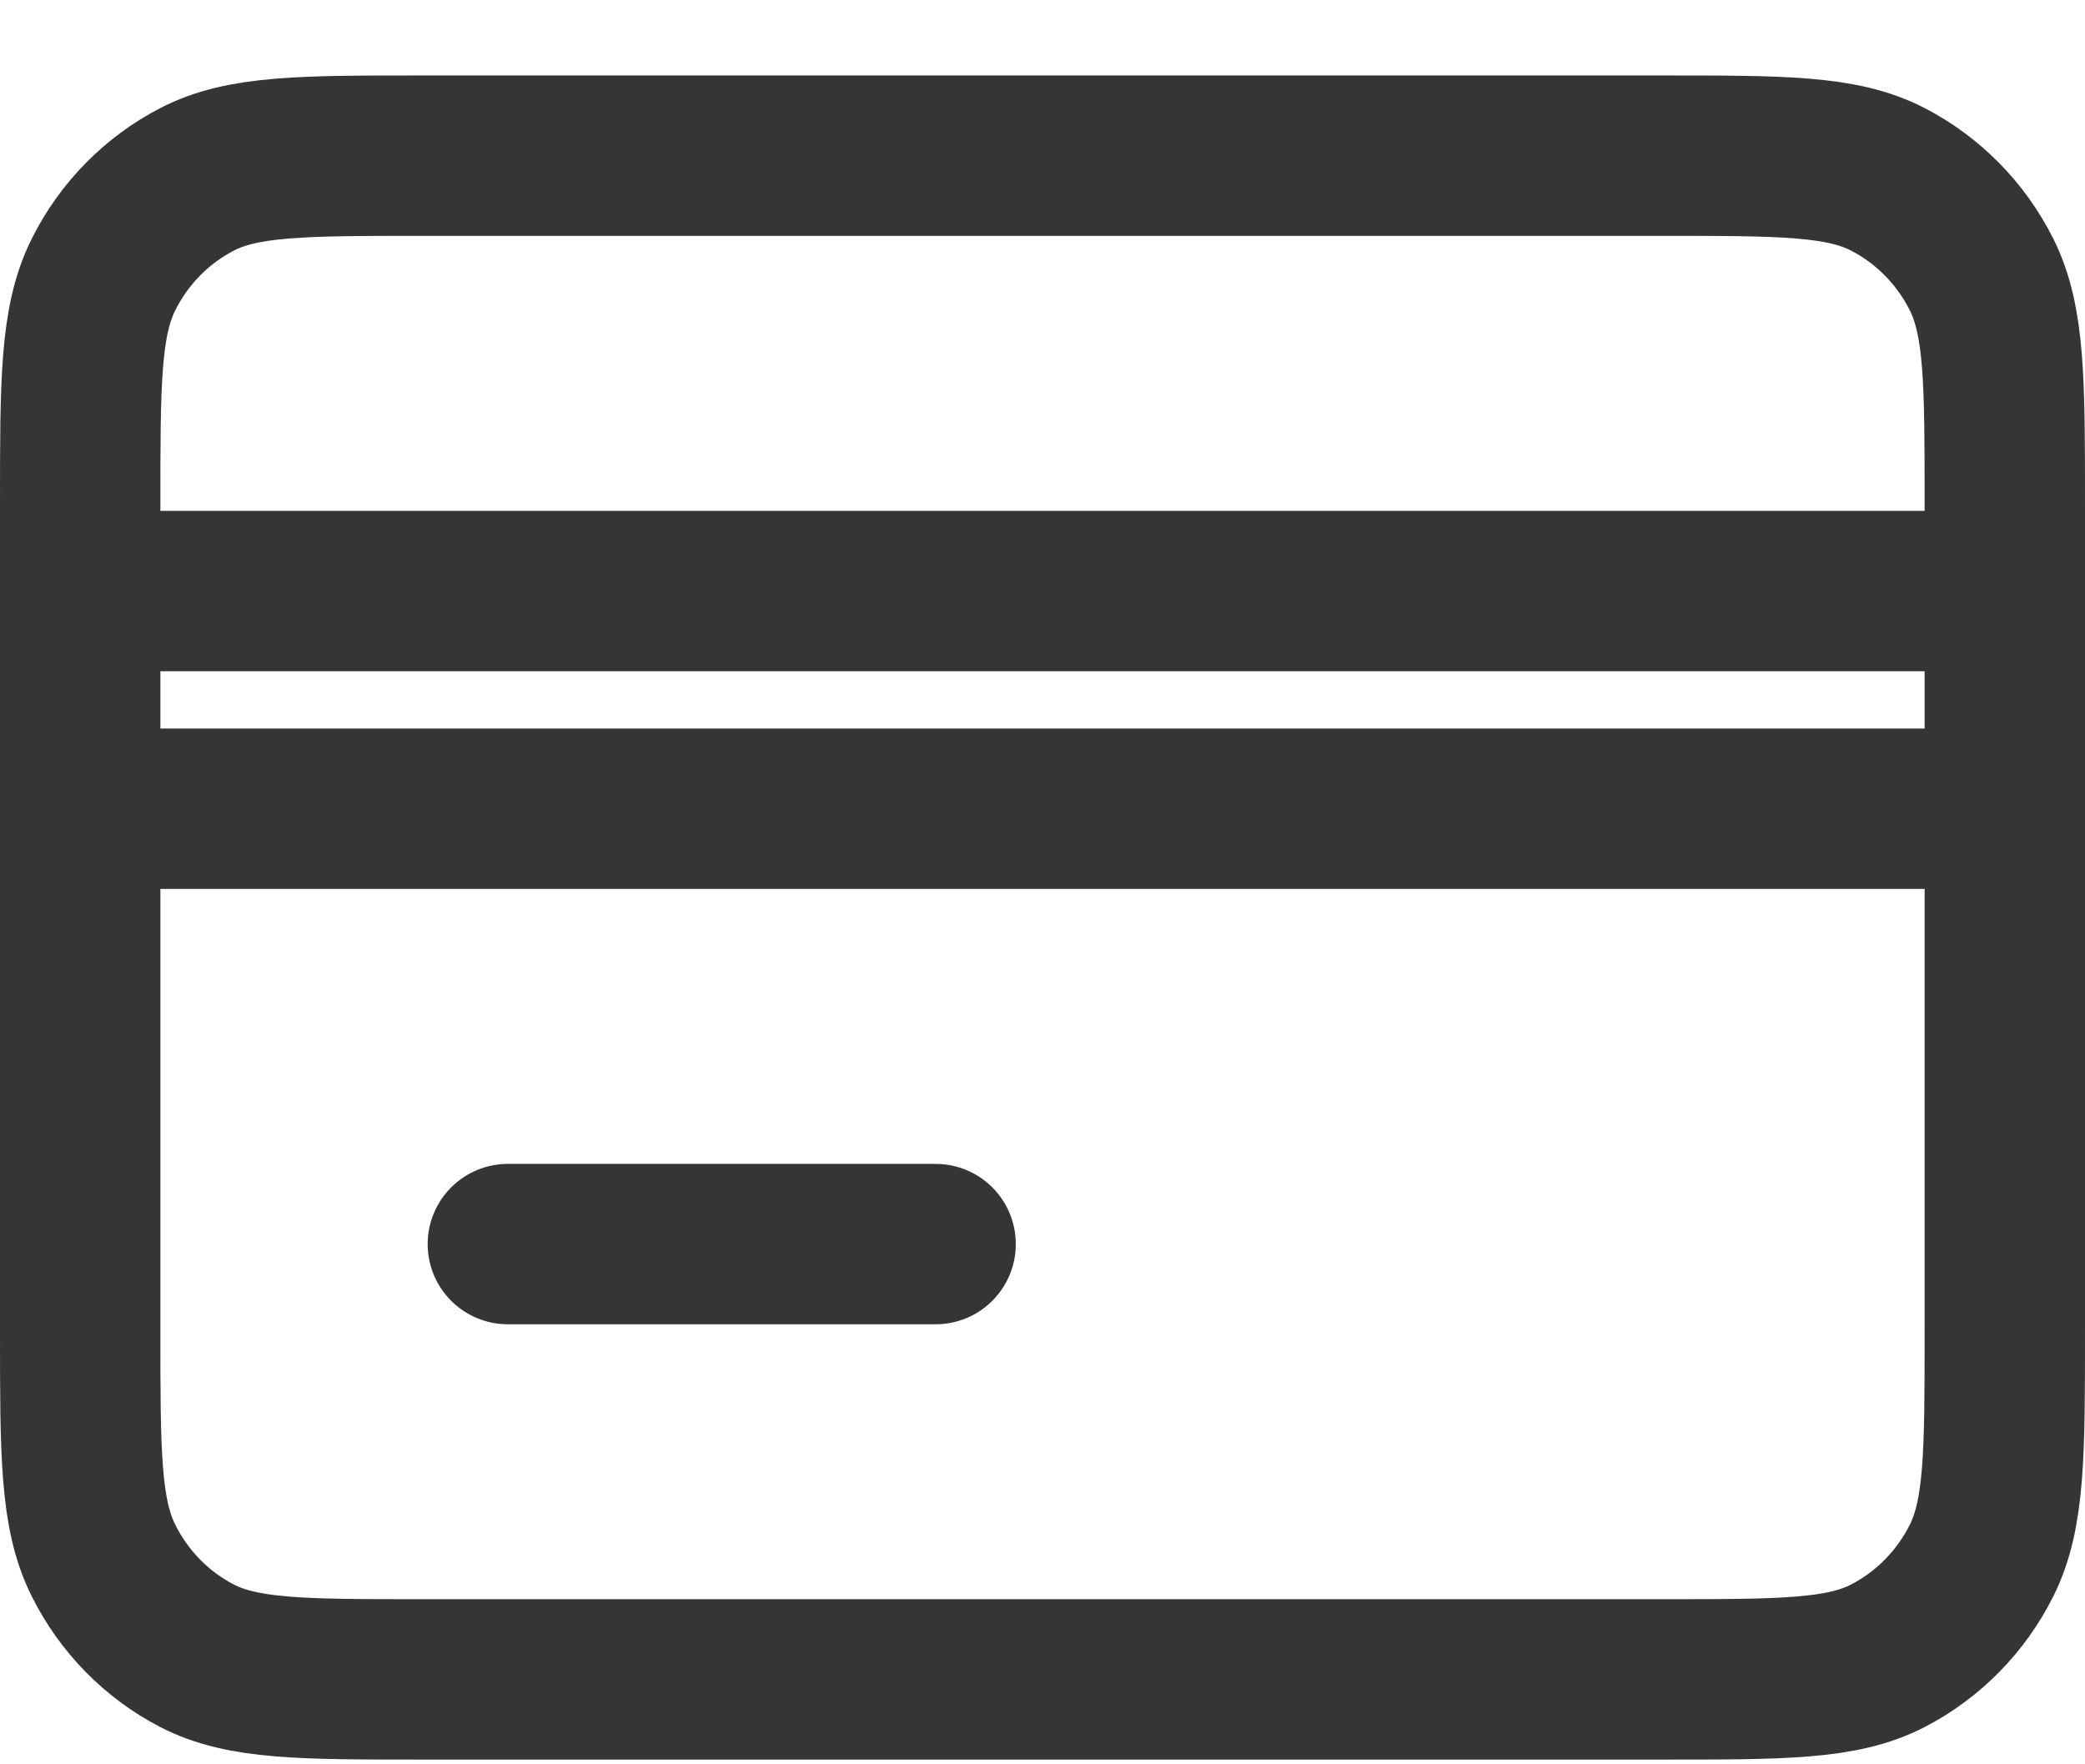
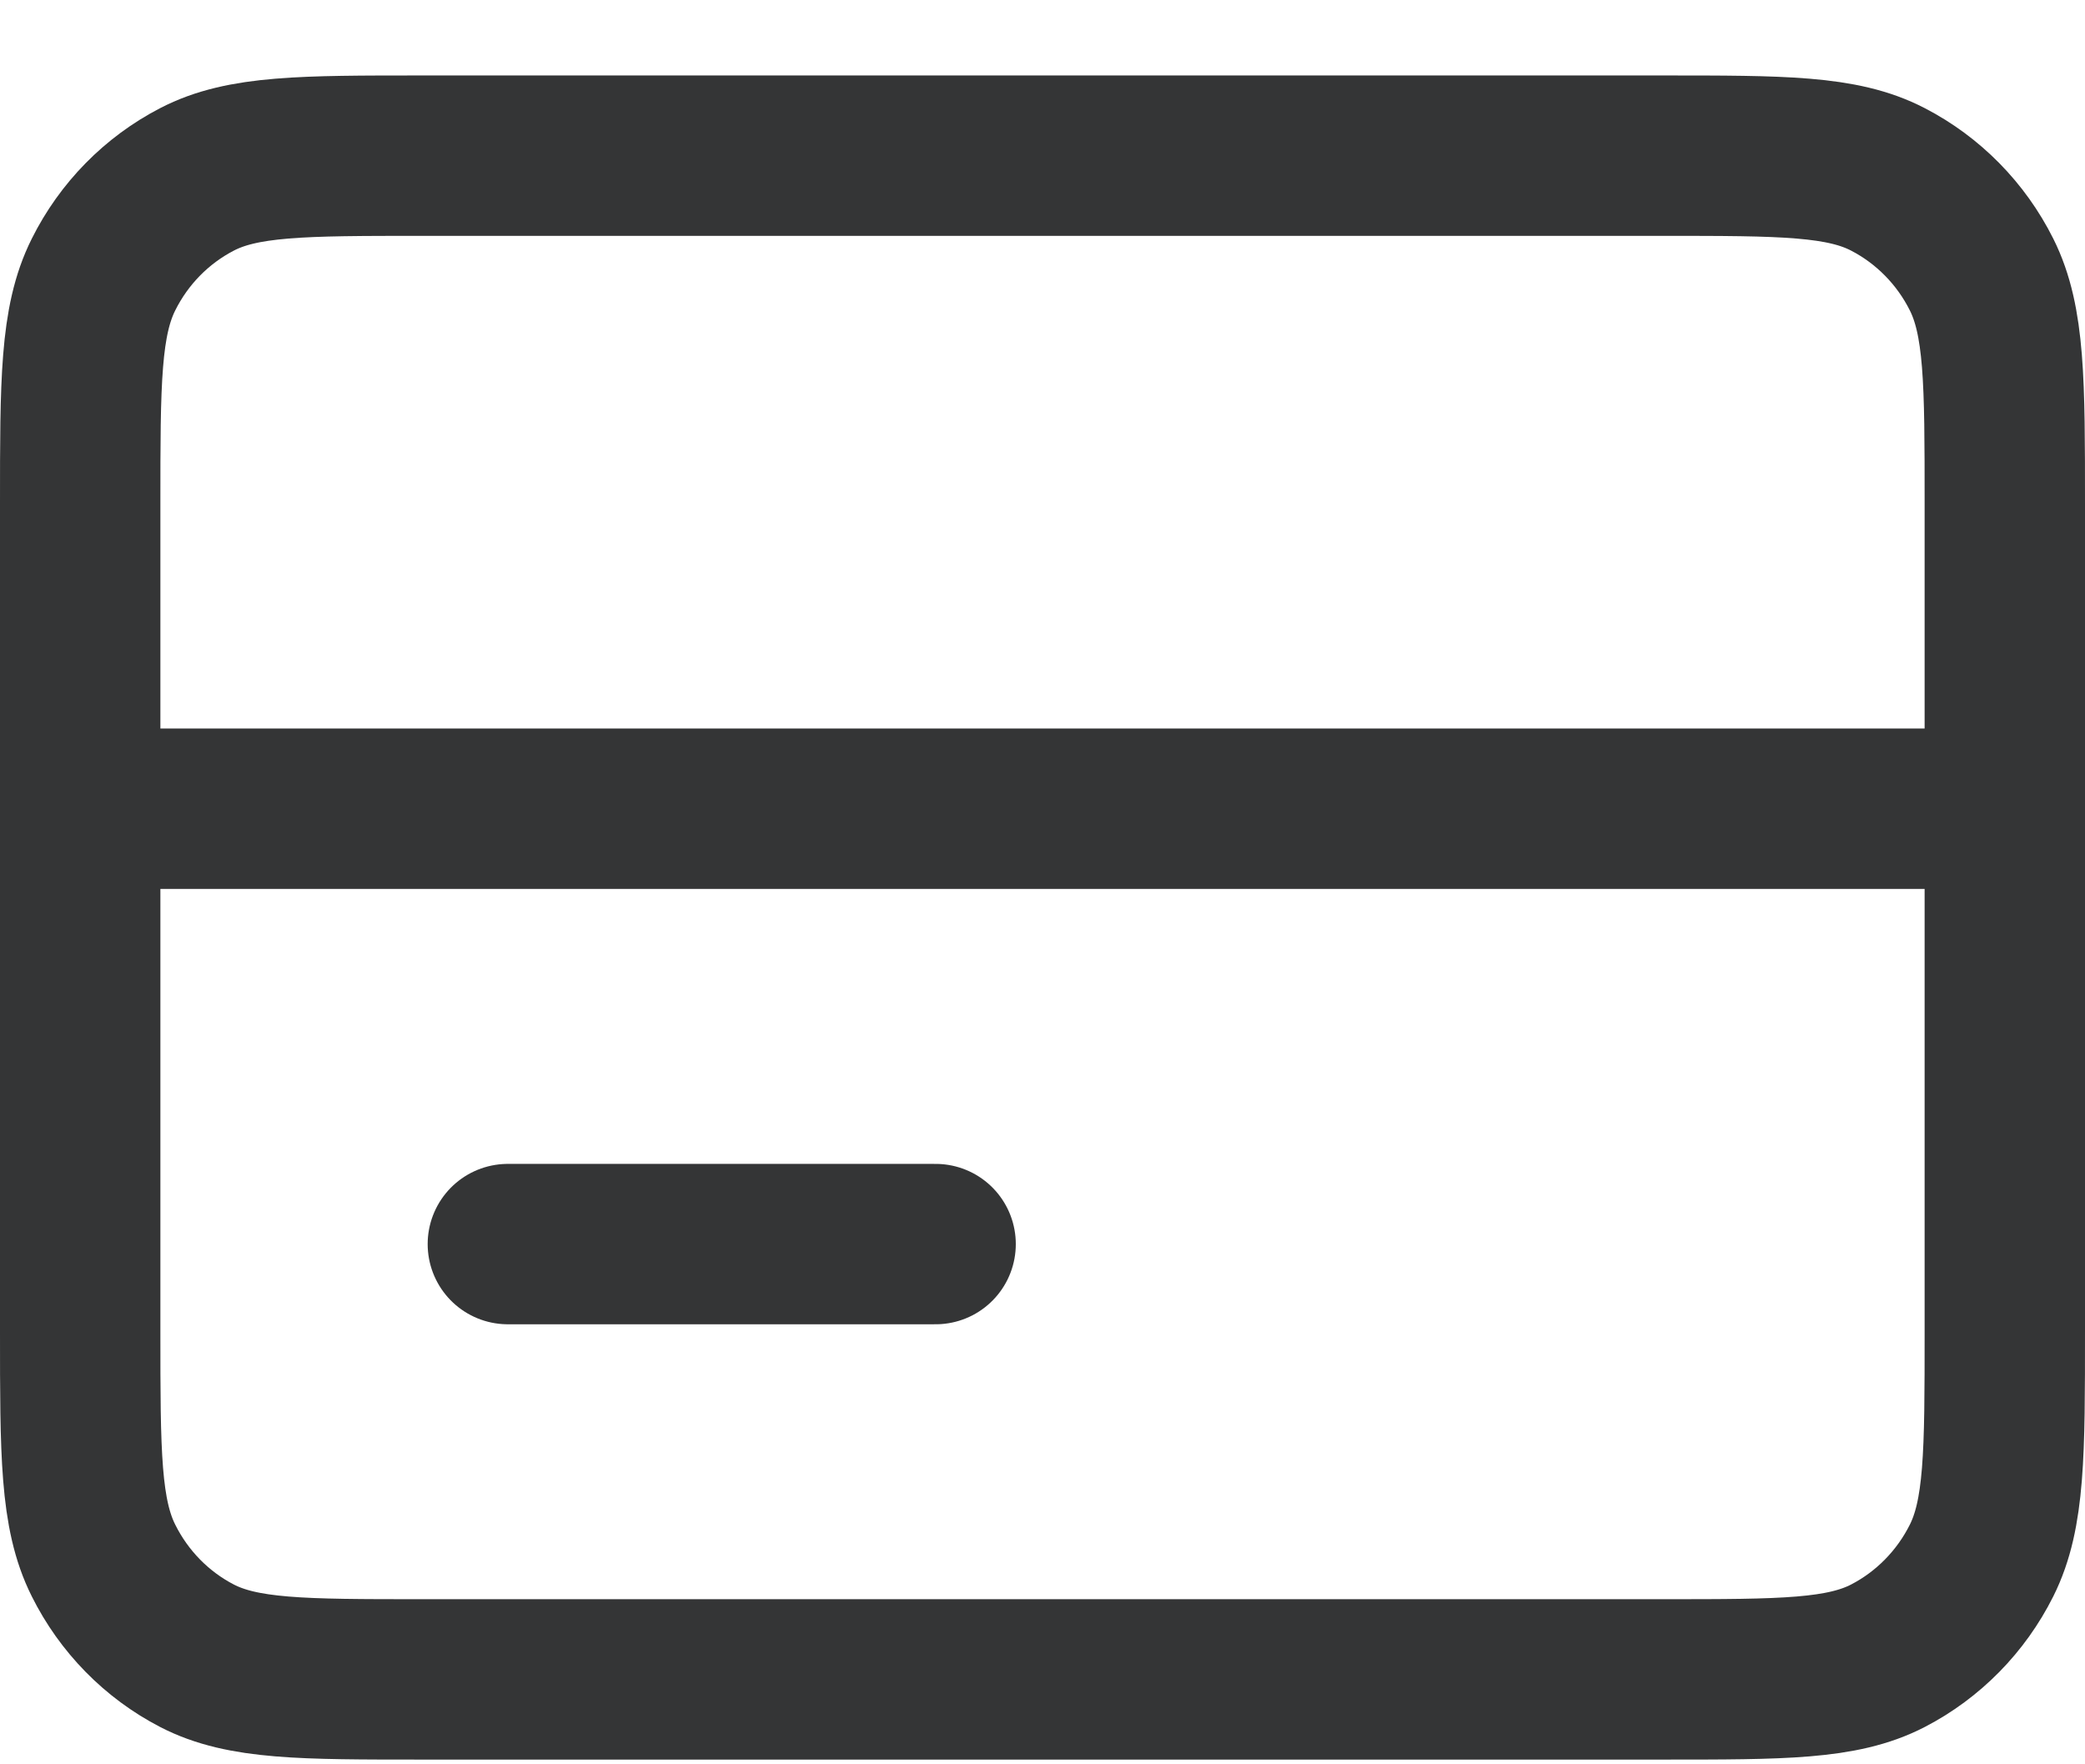
<svg xmlns="http://www.w3.org/2000/svg" width="26" height="22" viewBox="0 0 26 22" fill="none">
-   <path d="M1 10.084V16.599C1 18.119 1 18.879 1.291 19.459C1.546 19.97 1.954 20.386 2.456 20.646C3.026 20.941 3.772 20.941 5.263 20.941H20.738C22.228 20.941 22.973 20.941 23.543 20.646C24.045 20.386 24.454 19.97 24.71 19.459C25 18.879 25 18.121 25 16.603V10.084M1 10.084V7.37M1 10.084H25M1 7.37V6.285C1 4.764 1 4.004 1.291 3.423C1.546 2.912 1.954 2.497 2.456 2.237C3.026 1.941 3.773 1.941 5.267 1.941H20.734C22.227 1.941 22.973 1.941 23.543 2.237C24.045 2.497 24.454 2.912 24.71 3.423C25 4.003 25 4.763 25 6.28V7.37M1 7.37H25M6.333 15.513H11.667M25 10.084V7.37" stroke="#343536" stroke-width="2" stroke-linecap="round" stroke-linejoin="round" />
+   <path d="M1 10.084V16.599C1 18.119 1 18.879 1.291 19.459C1.546 19.97 1.954 20.386 2.456 20.646C3.026 20.941 3.772 20.941 5.263 20.941H20.738C22.228 20.941 22.973 20.941 23.543 20.646C24.045 20.386 24.454 19.97 24.71 19.459C25 18.879 25 18.121 25 16.603V10.084M1 10.084V7.37M1 10.084H25M1 7.37V6.285C1 4.764 1 4.004 1.291 3.423C1.546 2.912 1.954 2.497 2.456 2.237C3.026 1.941 3.773 1.941 5.267 1.941H20.734C22.227 1.941 22.973 1.941 23.543 2.237C24.045 2.497 24.454 2.912 24.71 3.423C25 4.003 25 4.763 25 6.28V7.37H25M6.333 15.513H11.667M25 10.084V7.37" stroke="#343536" stroke-width="2" stroke-linecap="round" stroke-linejoin="round" />
</svg>